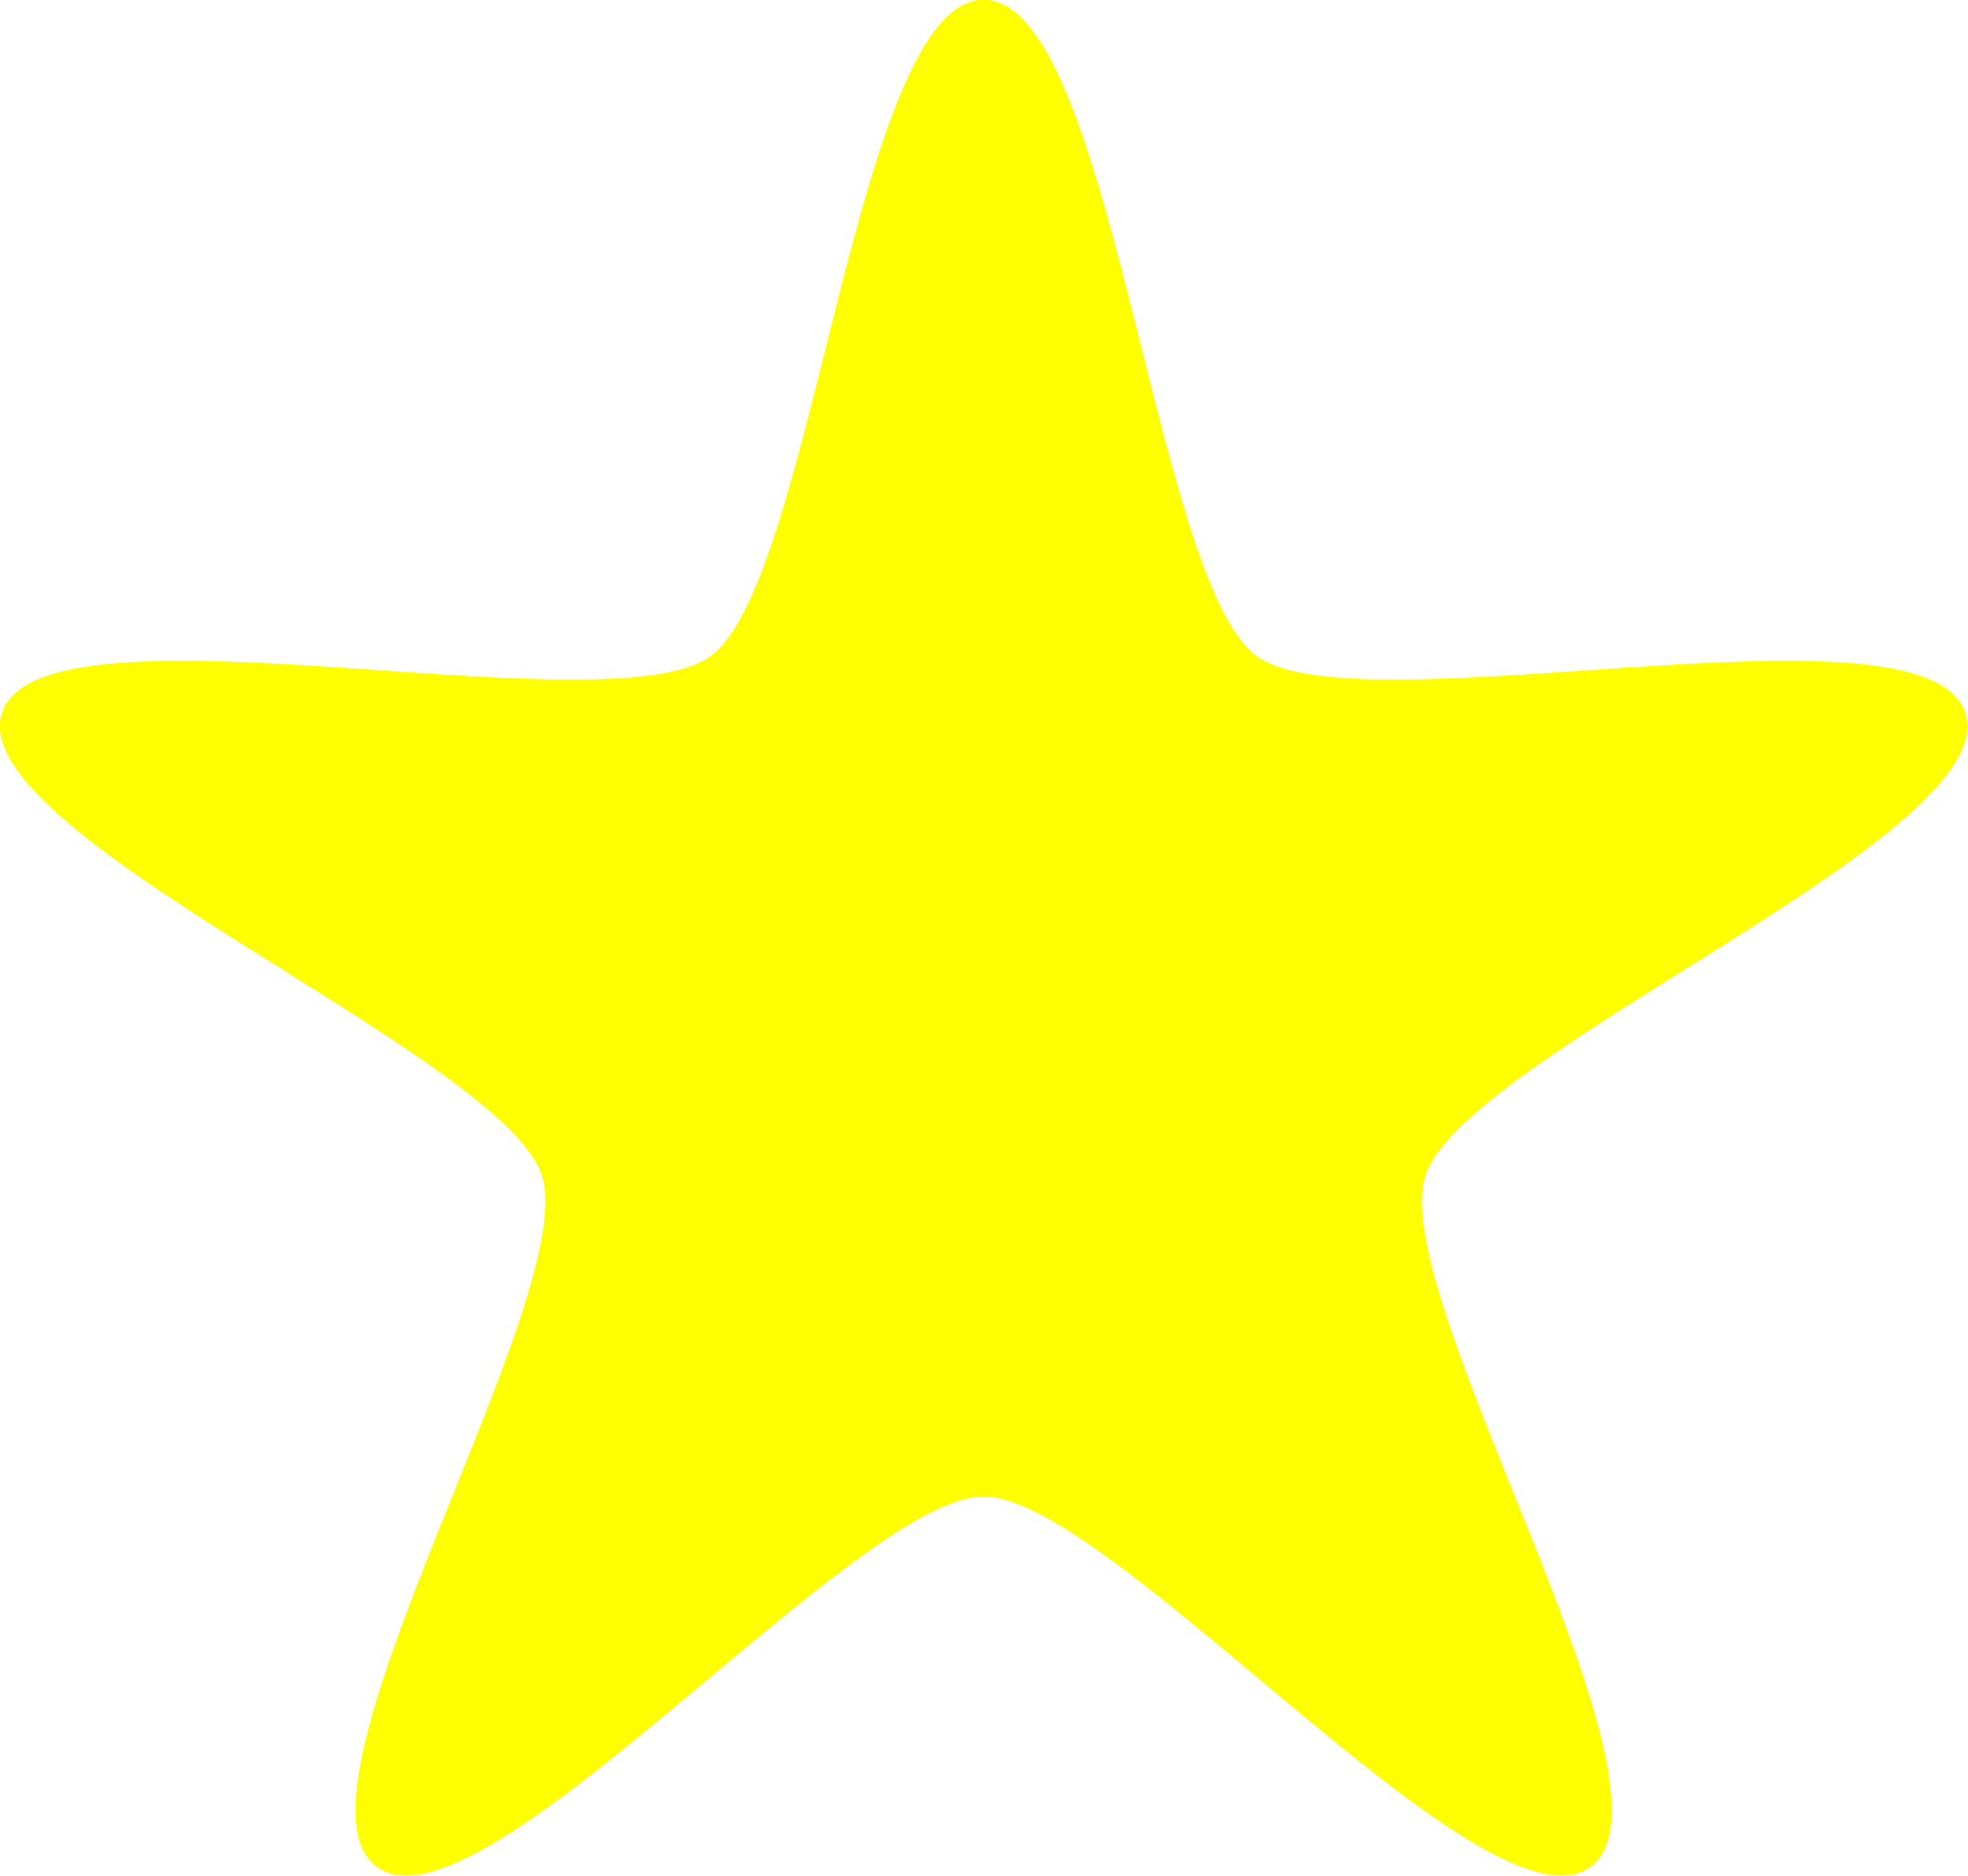
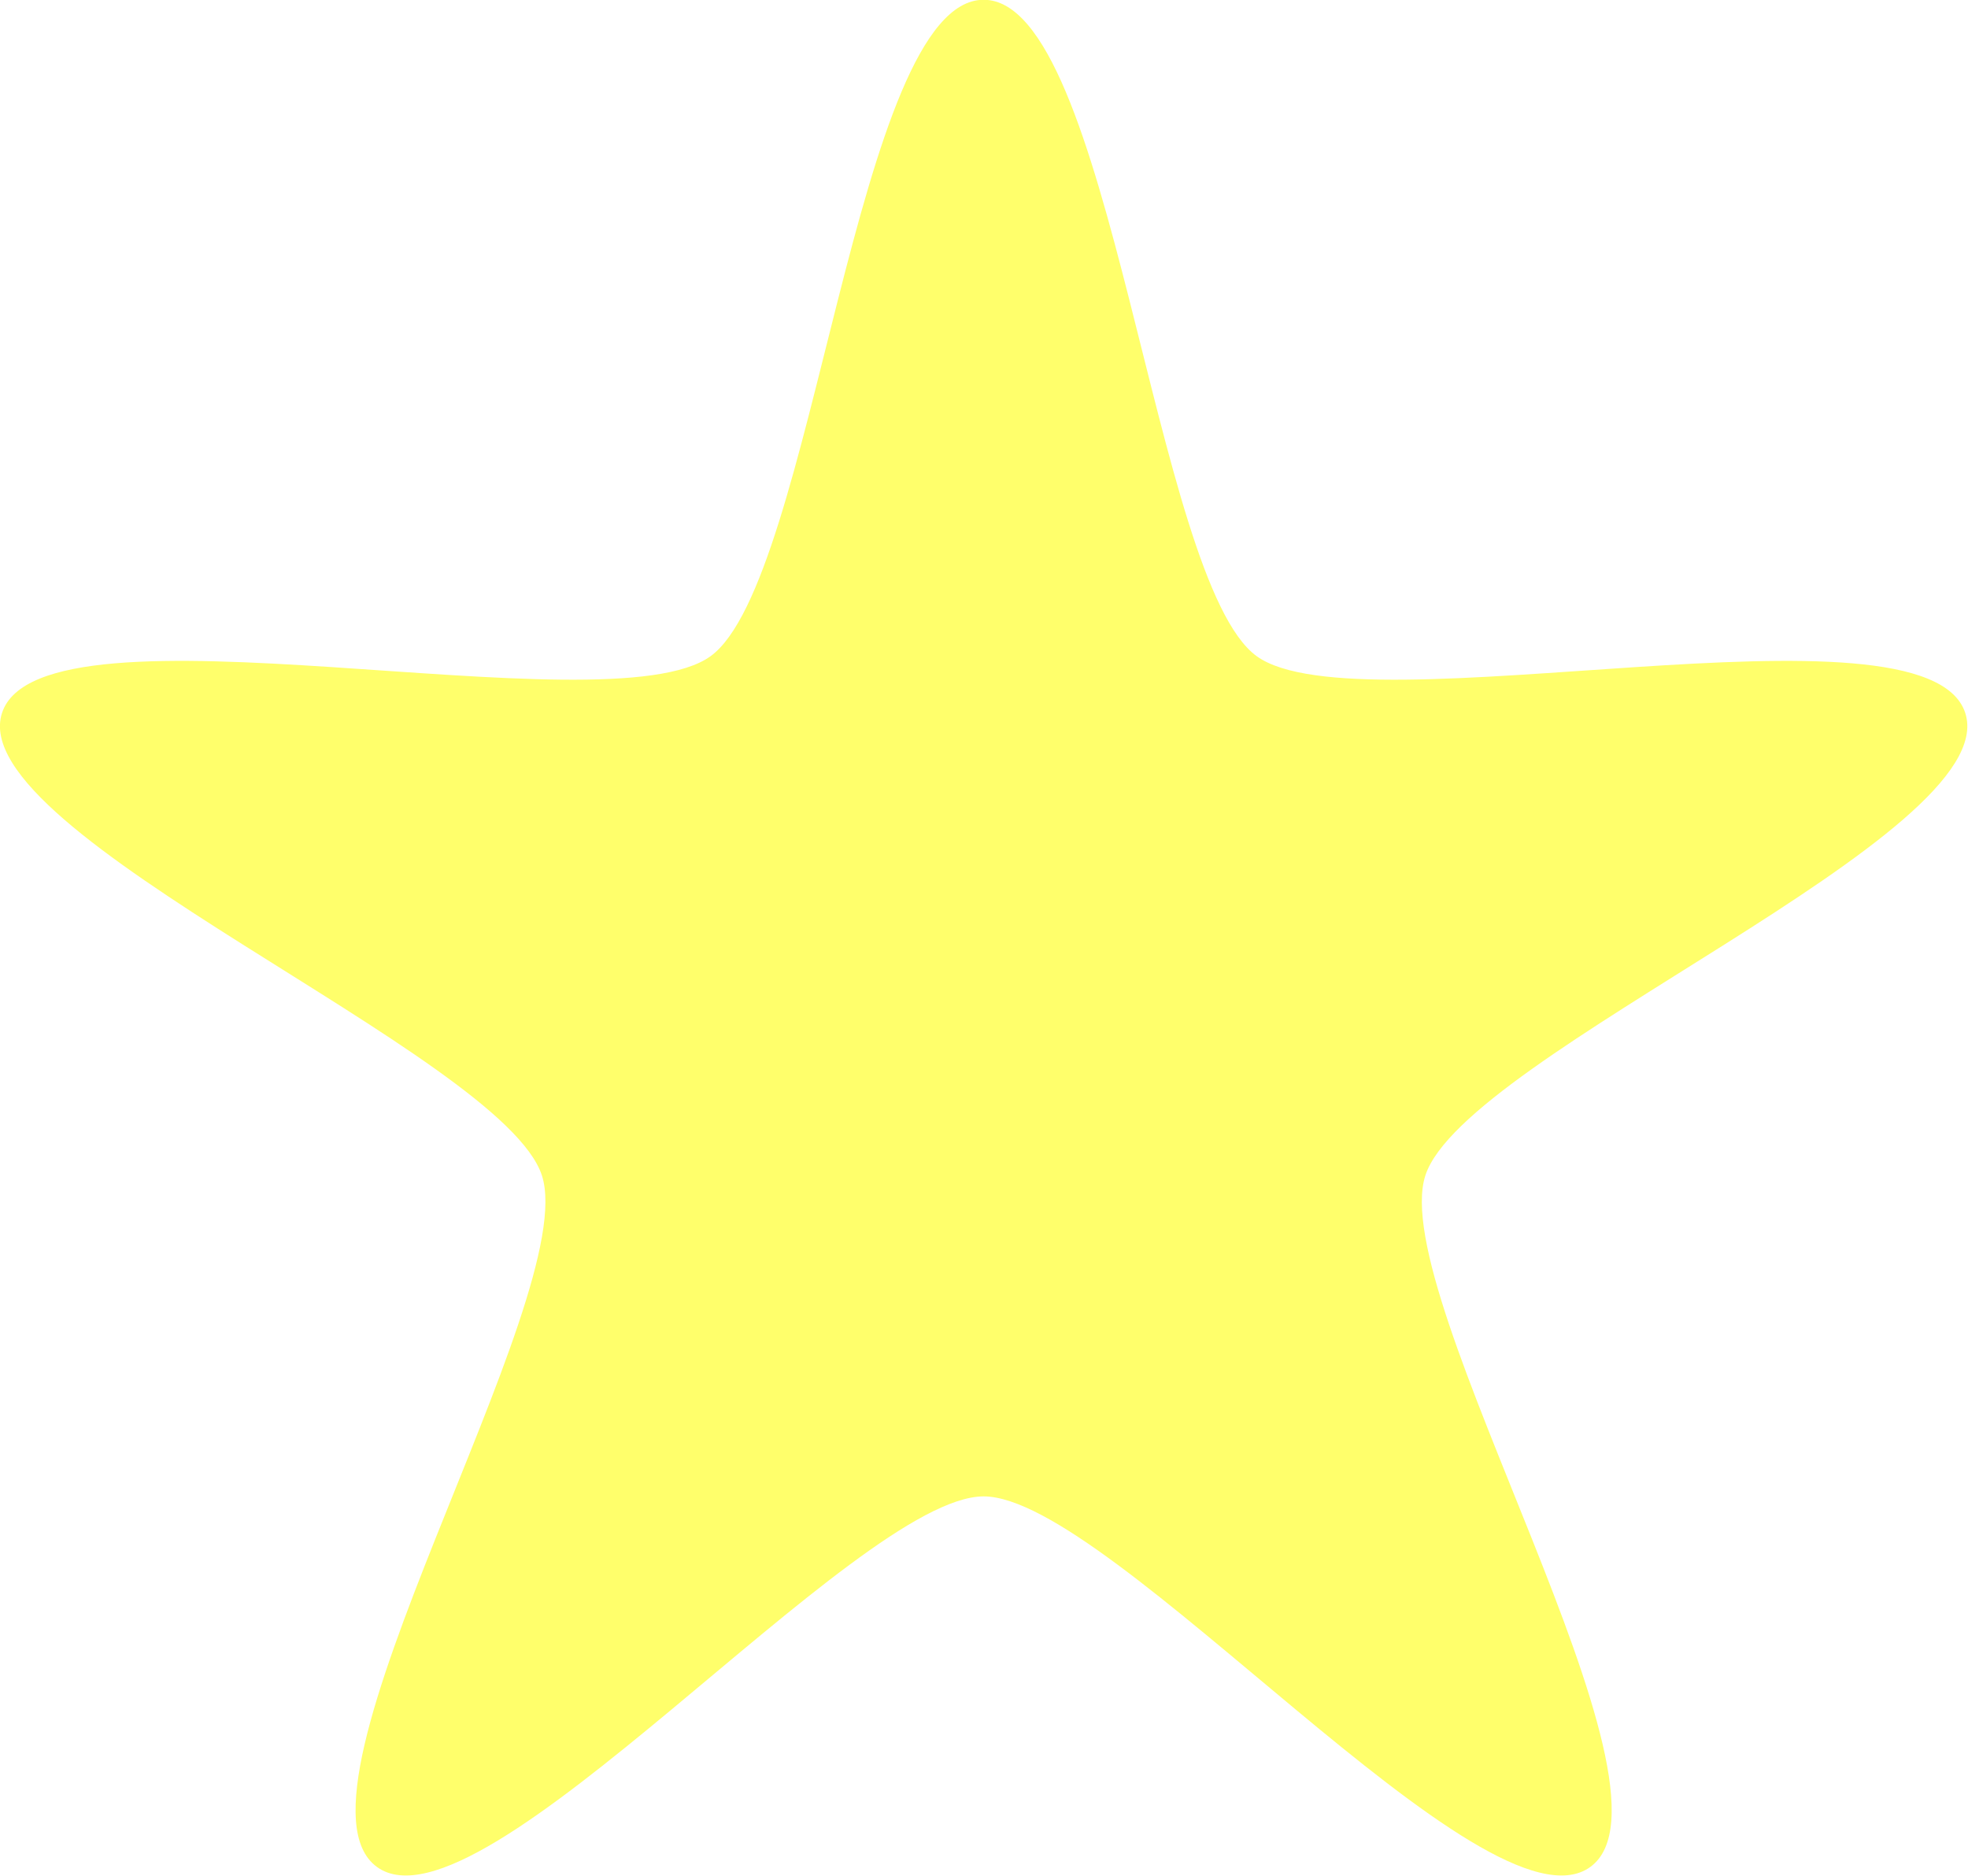
<svg xmlns="http://www.w3.org/2000/svg" width="197.56mm" height="188.35mm" version="1.1" viewBox="0 0 700 667.38">
  <defs>
    <filter id="a" x="0" y="0" width="1" height="1" color-interpolation-filters="sRGB">
      <feGaussianBlur in="SourceGraphic" result="result6" stdDeviation="8" />
      <feComposite in="result6" in2="SourceGraphic" operator="xor" result="result10" />
      <feGaussianBlur result="result2" stdDeviation="8" />
      <feComposite in="result10" in2="SourceGraphic" operator="atop" result="result91" />
      <feComposite in="result2" in2="result91" operator="xor" result="result4" />
      <feGaussianBlur in="result4" result="result3" stdDeviation="4" />
      <feSpecularLighting result="result5" specularConstant="1.1" specularExponent="5" surfaceScale="18">
        <feDistantLight azimuth="235" elevation="55" />
      </feSpecularLighting>
      <feComposite in="result3" in2="result5" k1="0.5" k2="0.5" k3="1.1" operator="arithmetic" result="result7" />
      <feComposite in="result7" in2="SourceGraphic" operator="atop" result="fbSourceGraphic" />
      <feColorMatrix in="fbSourceGraphic" result="fbSourceGraphicAlpha" values="0 0 0 -1 0 0 0 0 -1 0 0 0 0 -1 0 0 0 0 1 0" />
      <feGaussianBlur in="fbSourceGraphic" result="blur" stdDeviation="4 4" />
      <feColorMatrix result="colormatrix" values="1 0 0 0 0 0 1 0 0 0 0 0 1 0 0 0 0 0 50 0 " />
      <feComposite in="colormatrix" in2="fbSourceGraphic" operator="in" />
    </filter>
  </defs>
  <g transform="translate(-56.29 109.14)">
    <g fill="#ff0">
-       <path transform="matrix(1.605 0 0 1.605 -34.086 -338.03)" d="m274.29 142.56c-28.357 0-37.559 128.79-60.5 145.46-22.942 16.668-148.27-14.38-157.04 12.59-8.763 26.969 110.88 75.52 119.65 102.49 8.763 26.969-59.495 136.57-36.554 153.24 22.942 16.668 106.09-82.119 134.45-82.119s111.5 98.787 134.45 82.119c22.942-16.668-45.317-126.27-36.554-153.24 8.763-26.969 128.41-75.52 119.65-102.49-8.763-26.969-134.1 4.078-157.04-12.59-22.942-16.668-32.143-145.46-60.5-145.46z" filter="url(#a)" />
      <path transform="matrix(1.605 0 0 1.605 -34.086 -338.03)" d="m274.29 142.56c-28.357 0-37.559 128.79-60.5 145.46-22.942 16.668-148.27-14.38-157.04 12.59-8.763 26.969 110.88 75.52 119.65 102.49 8.763 26.969-59.495 136.57-36.554 153.24 22.942 16.668 106.09-82.119 134.45-82.119s111.5 98.787 134.45 82.119c22.942-16.668-45.317-126.27-36.554-153.24 8.763-26.969 128.41-75.52 119.65-102.49-8.763-26.969-134.1 4.078-157.04-12.59-22.942-16.668-32.143-145.46-60.5-145.46z" fill-opacity=".58" />
    </g>
  </g>
</svg>